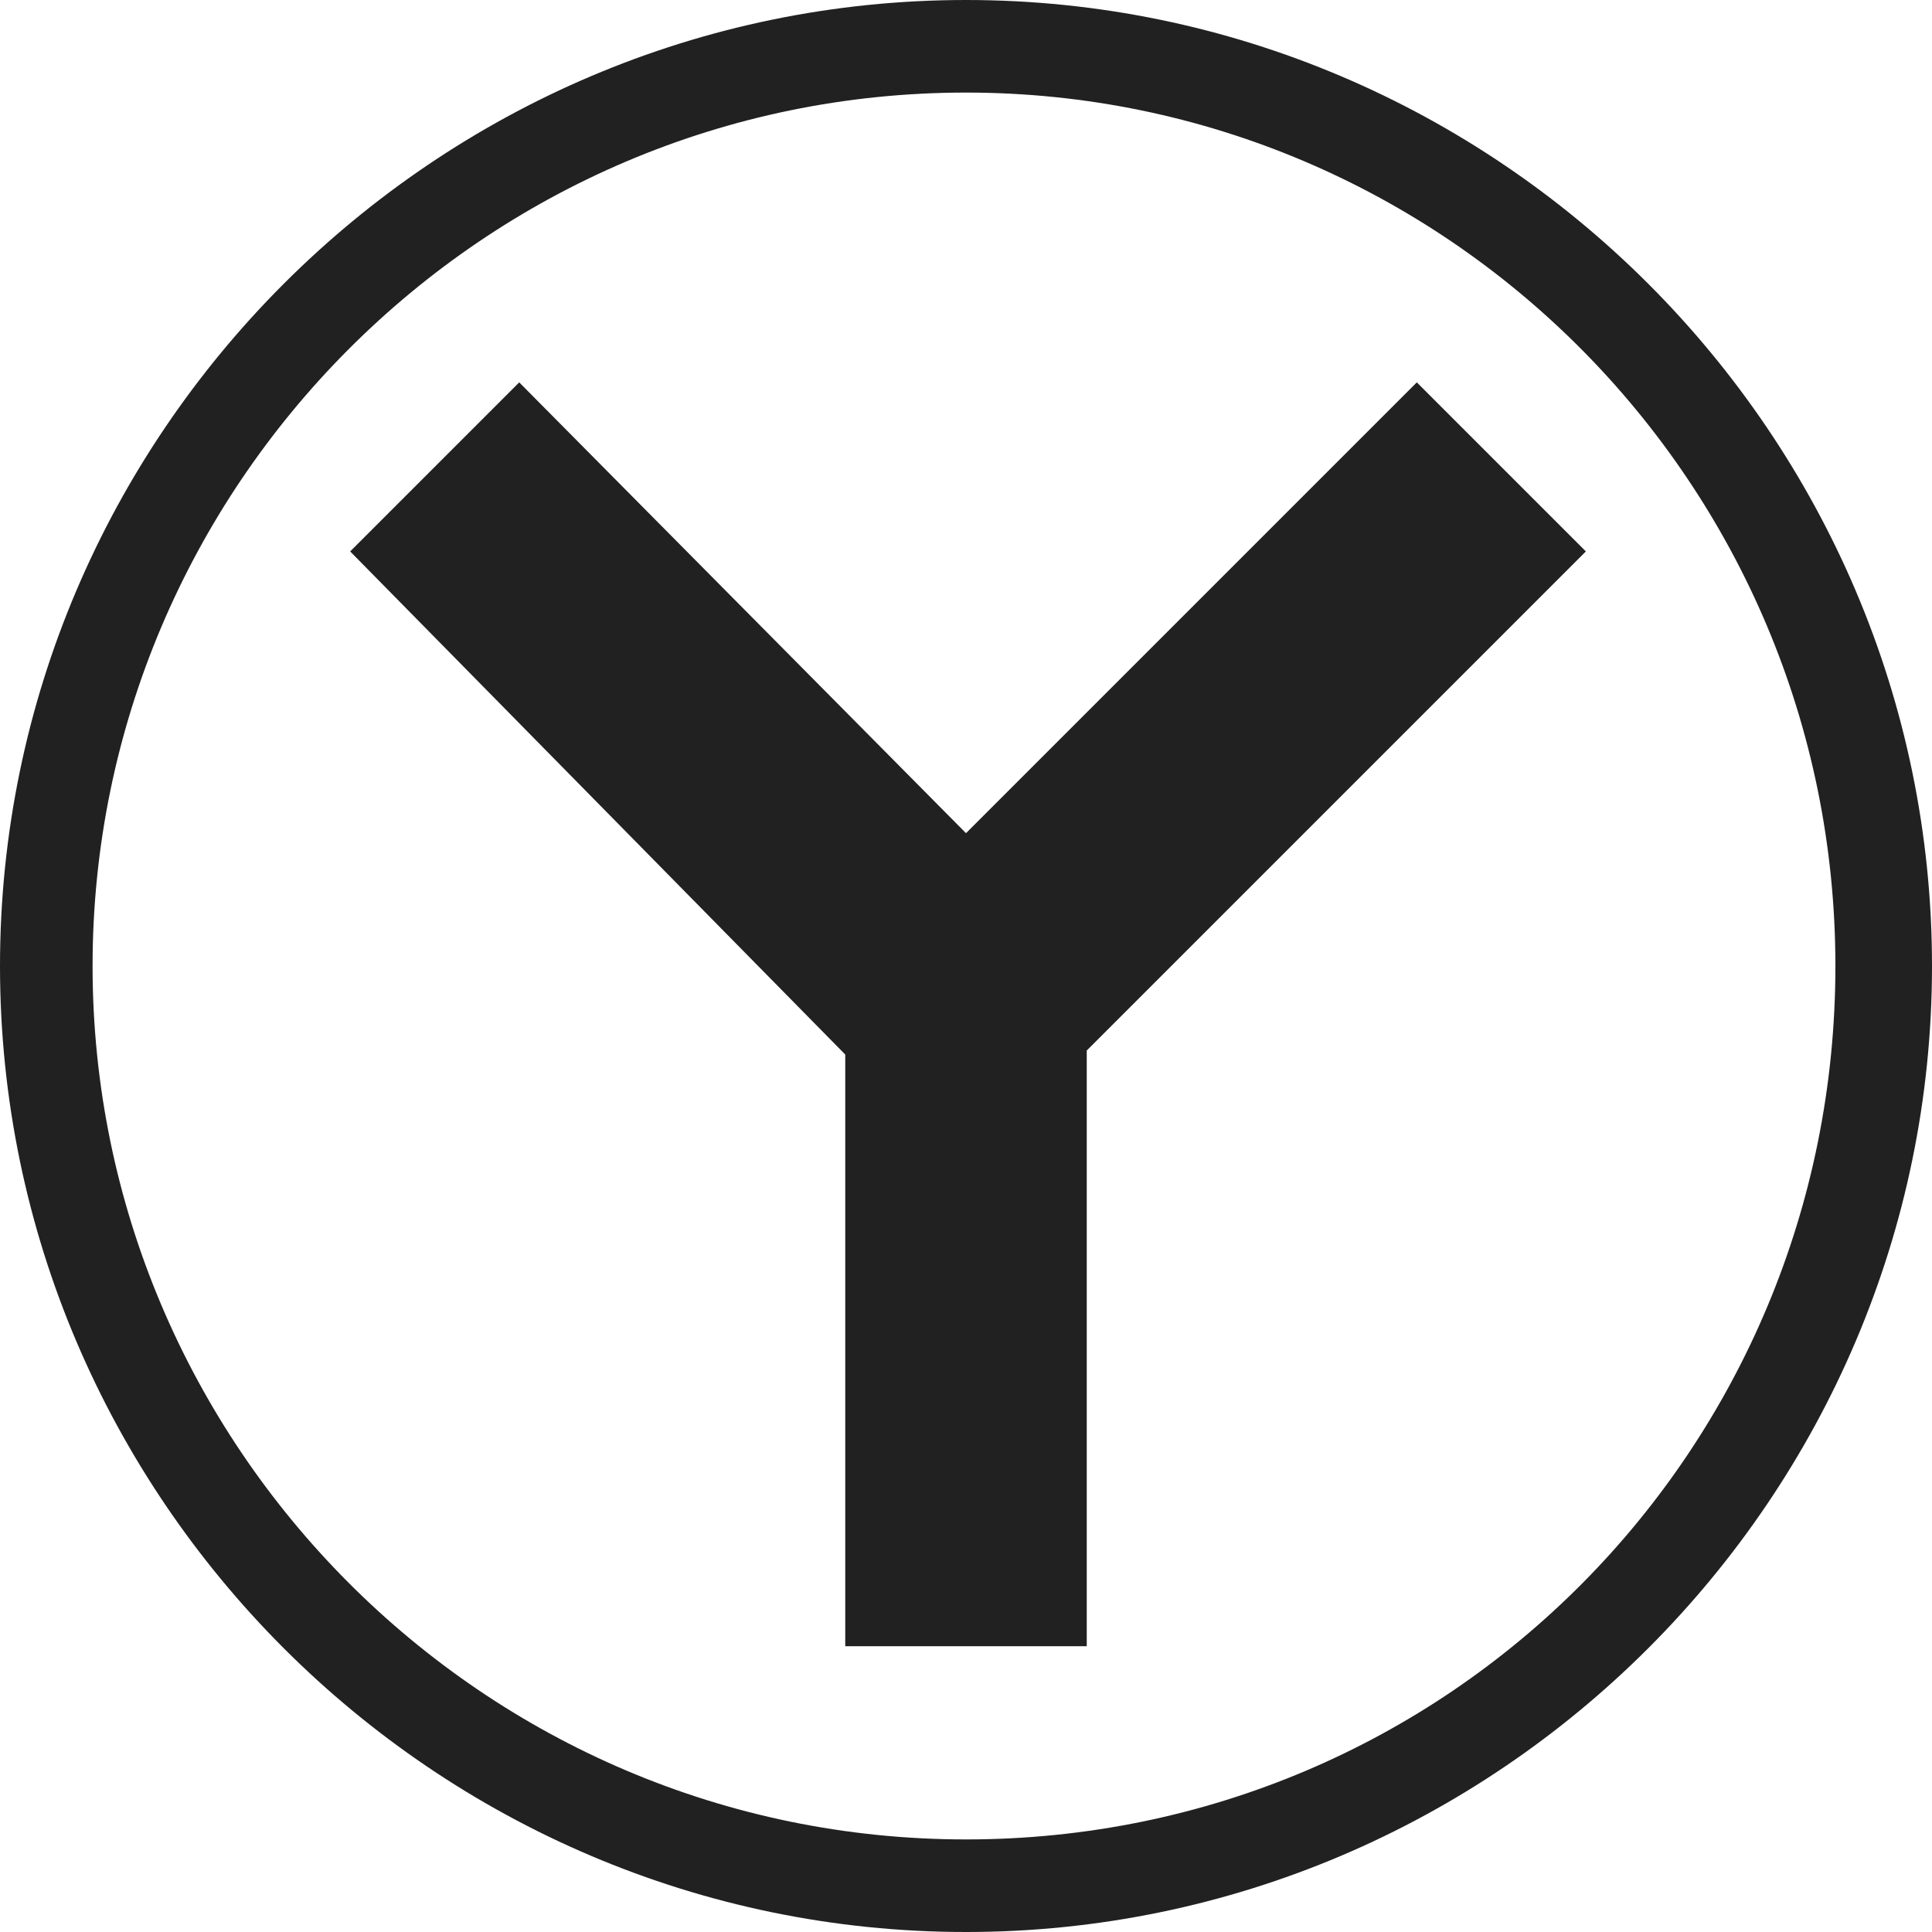
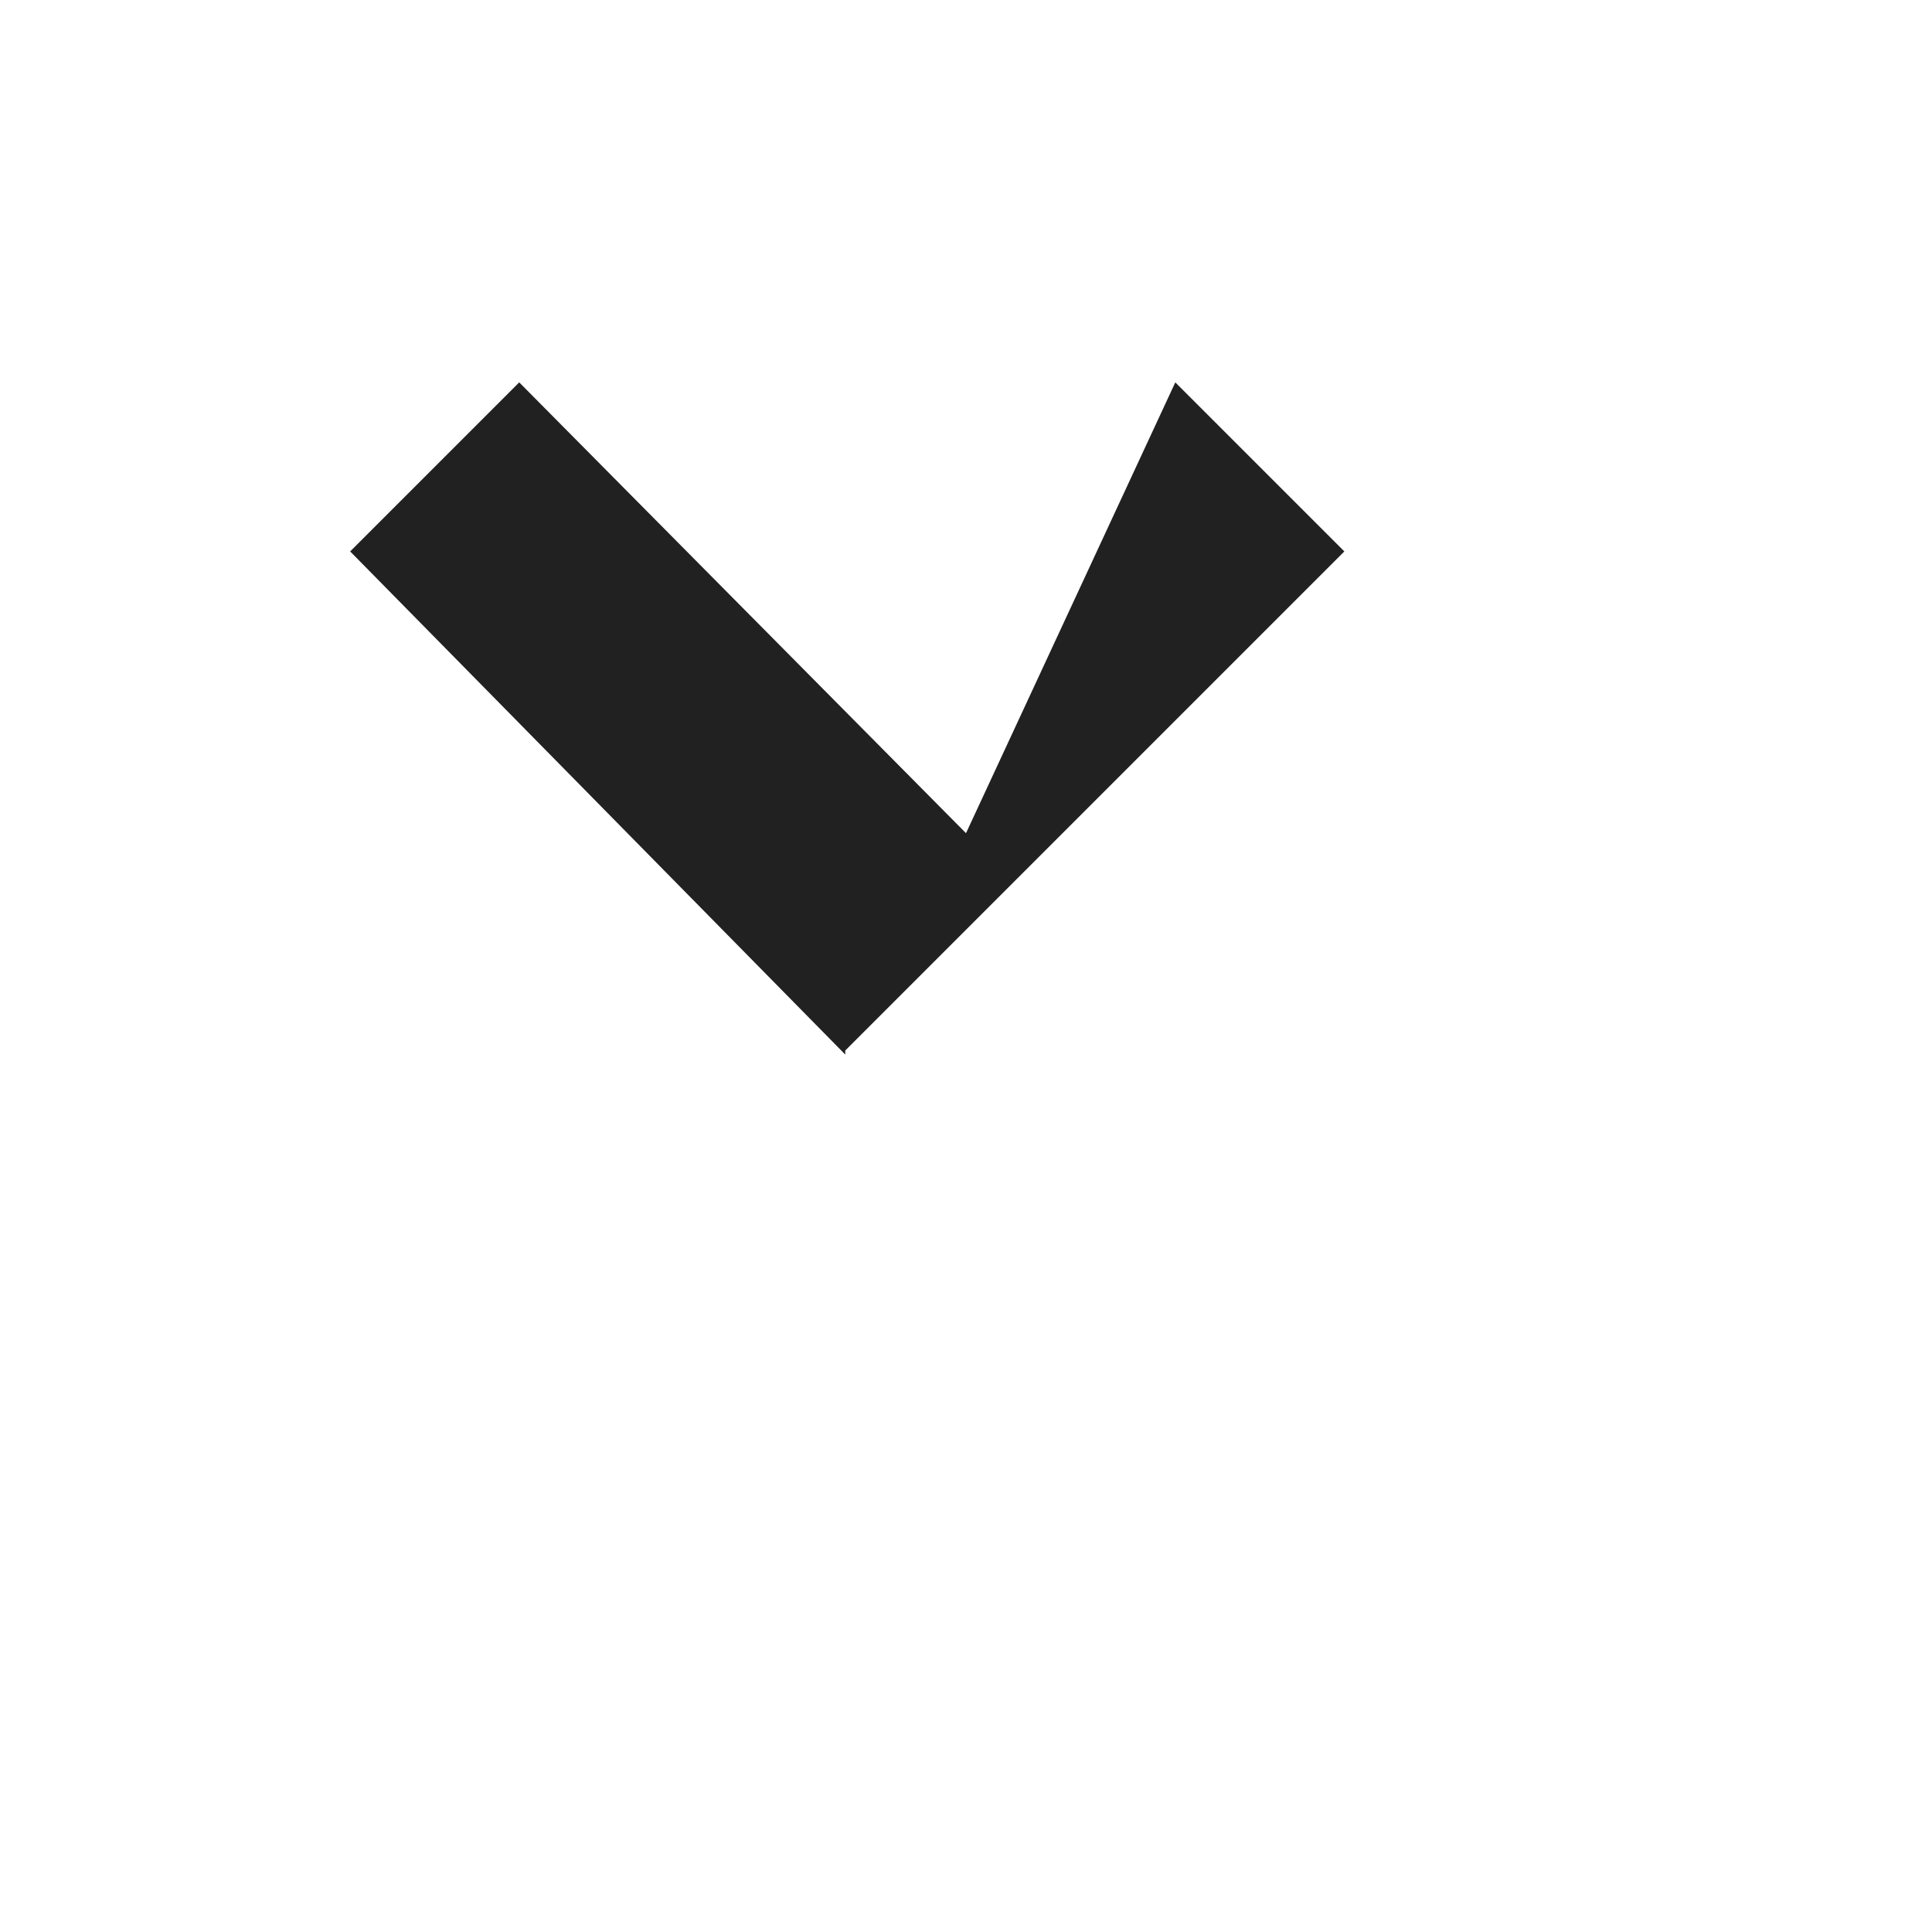
<svg xmlns="http://www.w3.org/2000/svg" xmlns:ns1="http://www.inkscape.org/namespaces/inkscape" xmlns:ns2="http://sodipodi.sourceforge.net/DTD/sodipodi-0.dtd" version="1.1" id="svg4500" ns1:version="0.92.0 r15299" ns2:docname="Yandex Browser logo.svg" x="0px" y="0px" viewBox="0 0 48 48" style="enable-background:new 0 0 48 48;" xml:space="preserve">
  <style type="text/css">
	.st0{fill:#212121;}
</style>
  <ns2:namedview bordercolor="#666666" borderopacity="1" gridtolerance="10" guidetolerance="10" id="namedview4502" ns1:current-layer="svg4500" ns1:cx="36.344635" ns1:cy="21.727979" ns1:pageopacity="0" ns1:pageshadow="2" ns1:window-height="837" ns1:window-maximized="1" ns1:window-width="1600" ns1:window-x="-8" ns1:window-y="-8" ns1:zoom="10.091003" objecttolerance="10" pagecolor="#ffffff" showgrid="false">
	</ns2:namedview>
  <g>
-     <path class="st0" d="M24,48C10.8,48,0,37.2,0,24S10.8,0,24,0s24,10.8,24,24S37.2,48,24,48z M24,2.3C12,2.3,2.3,12.1,2.3,24   S12,45.7,24,45.7S45.6,36,45.6,24S35.9,2.3,24,2.3z" />
-   </g>
-   <path id="path4496" ns1:connector-curvature="0" class="st0" d="M12.9,9.5l-4.2,4.2L21,26.2v14.7h6V26.1l12.4-12.4l-4.2-4.2  L24,20.7L12.9,9.5" />
+     </g>
+   <path id="path4496" ns1:connector-curvature="0" class="st0" d="M12.9,9.5l-4.2,4.2L21,26.2v14.7V26.1l12.4-12.4l-4.2-4.2  L24,20.7L12.9,9.5" />
</svg>